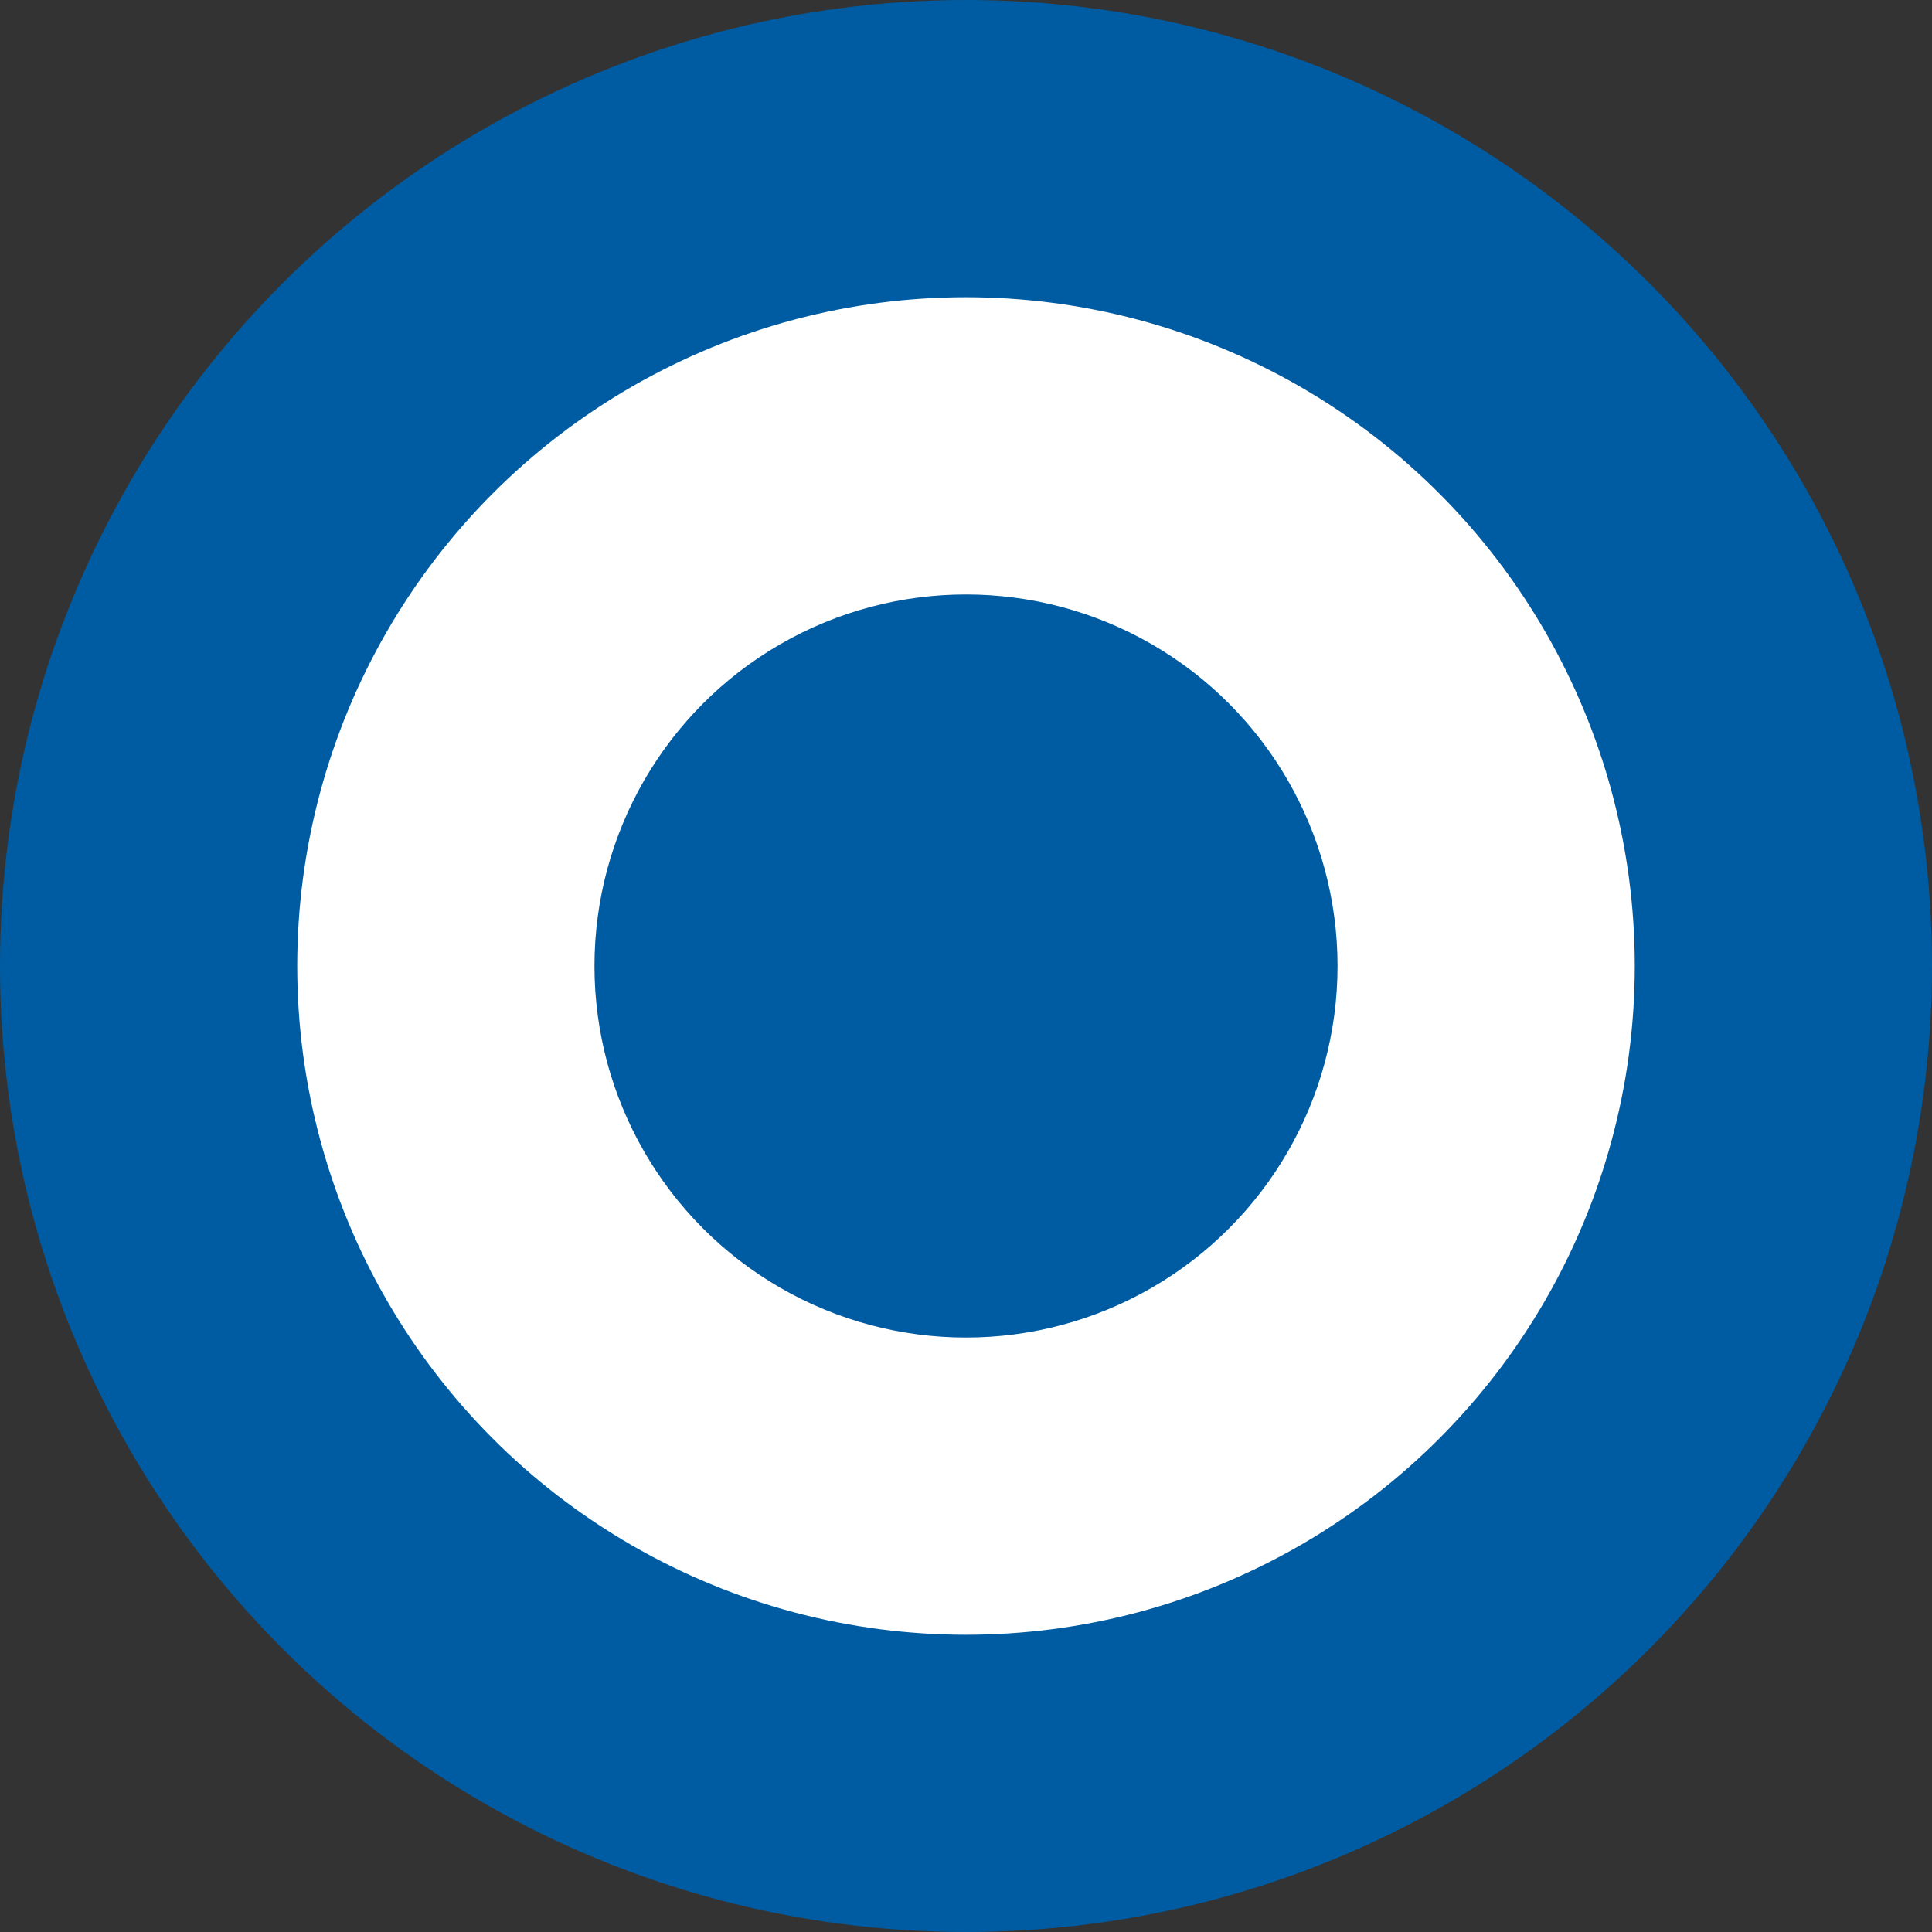
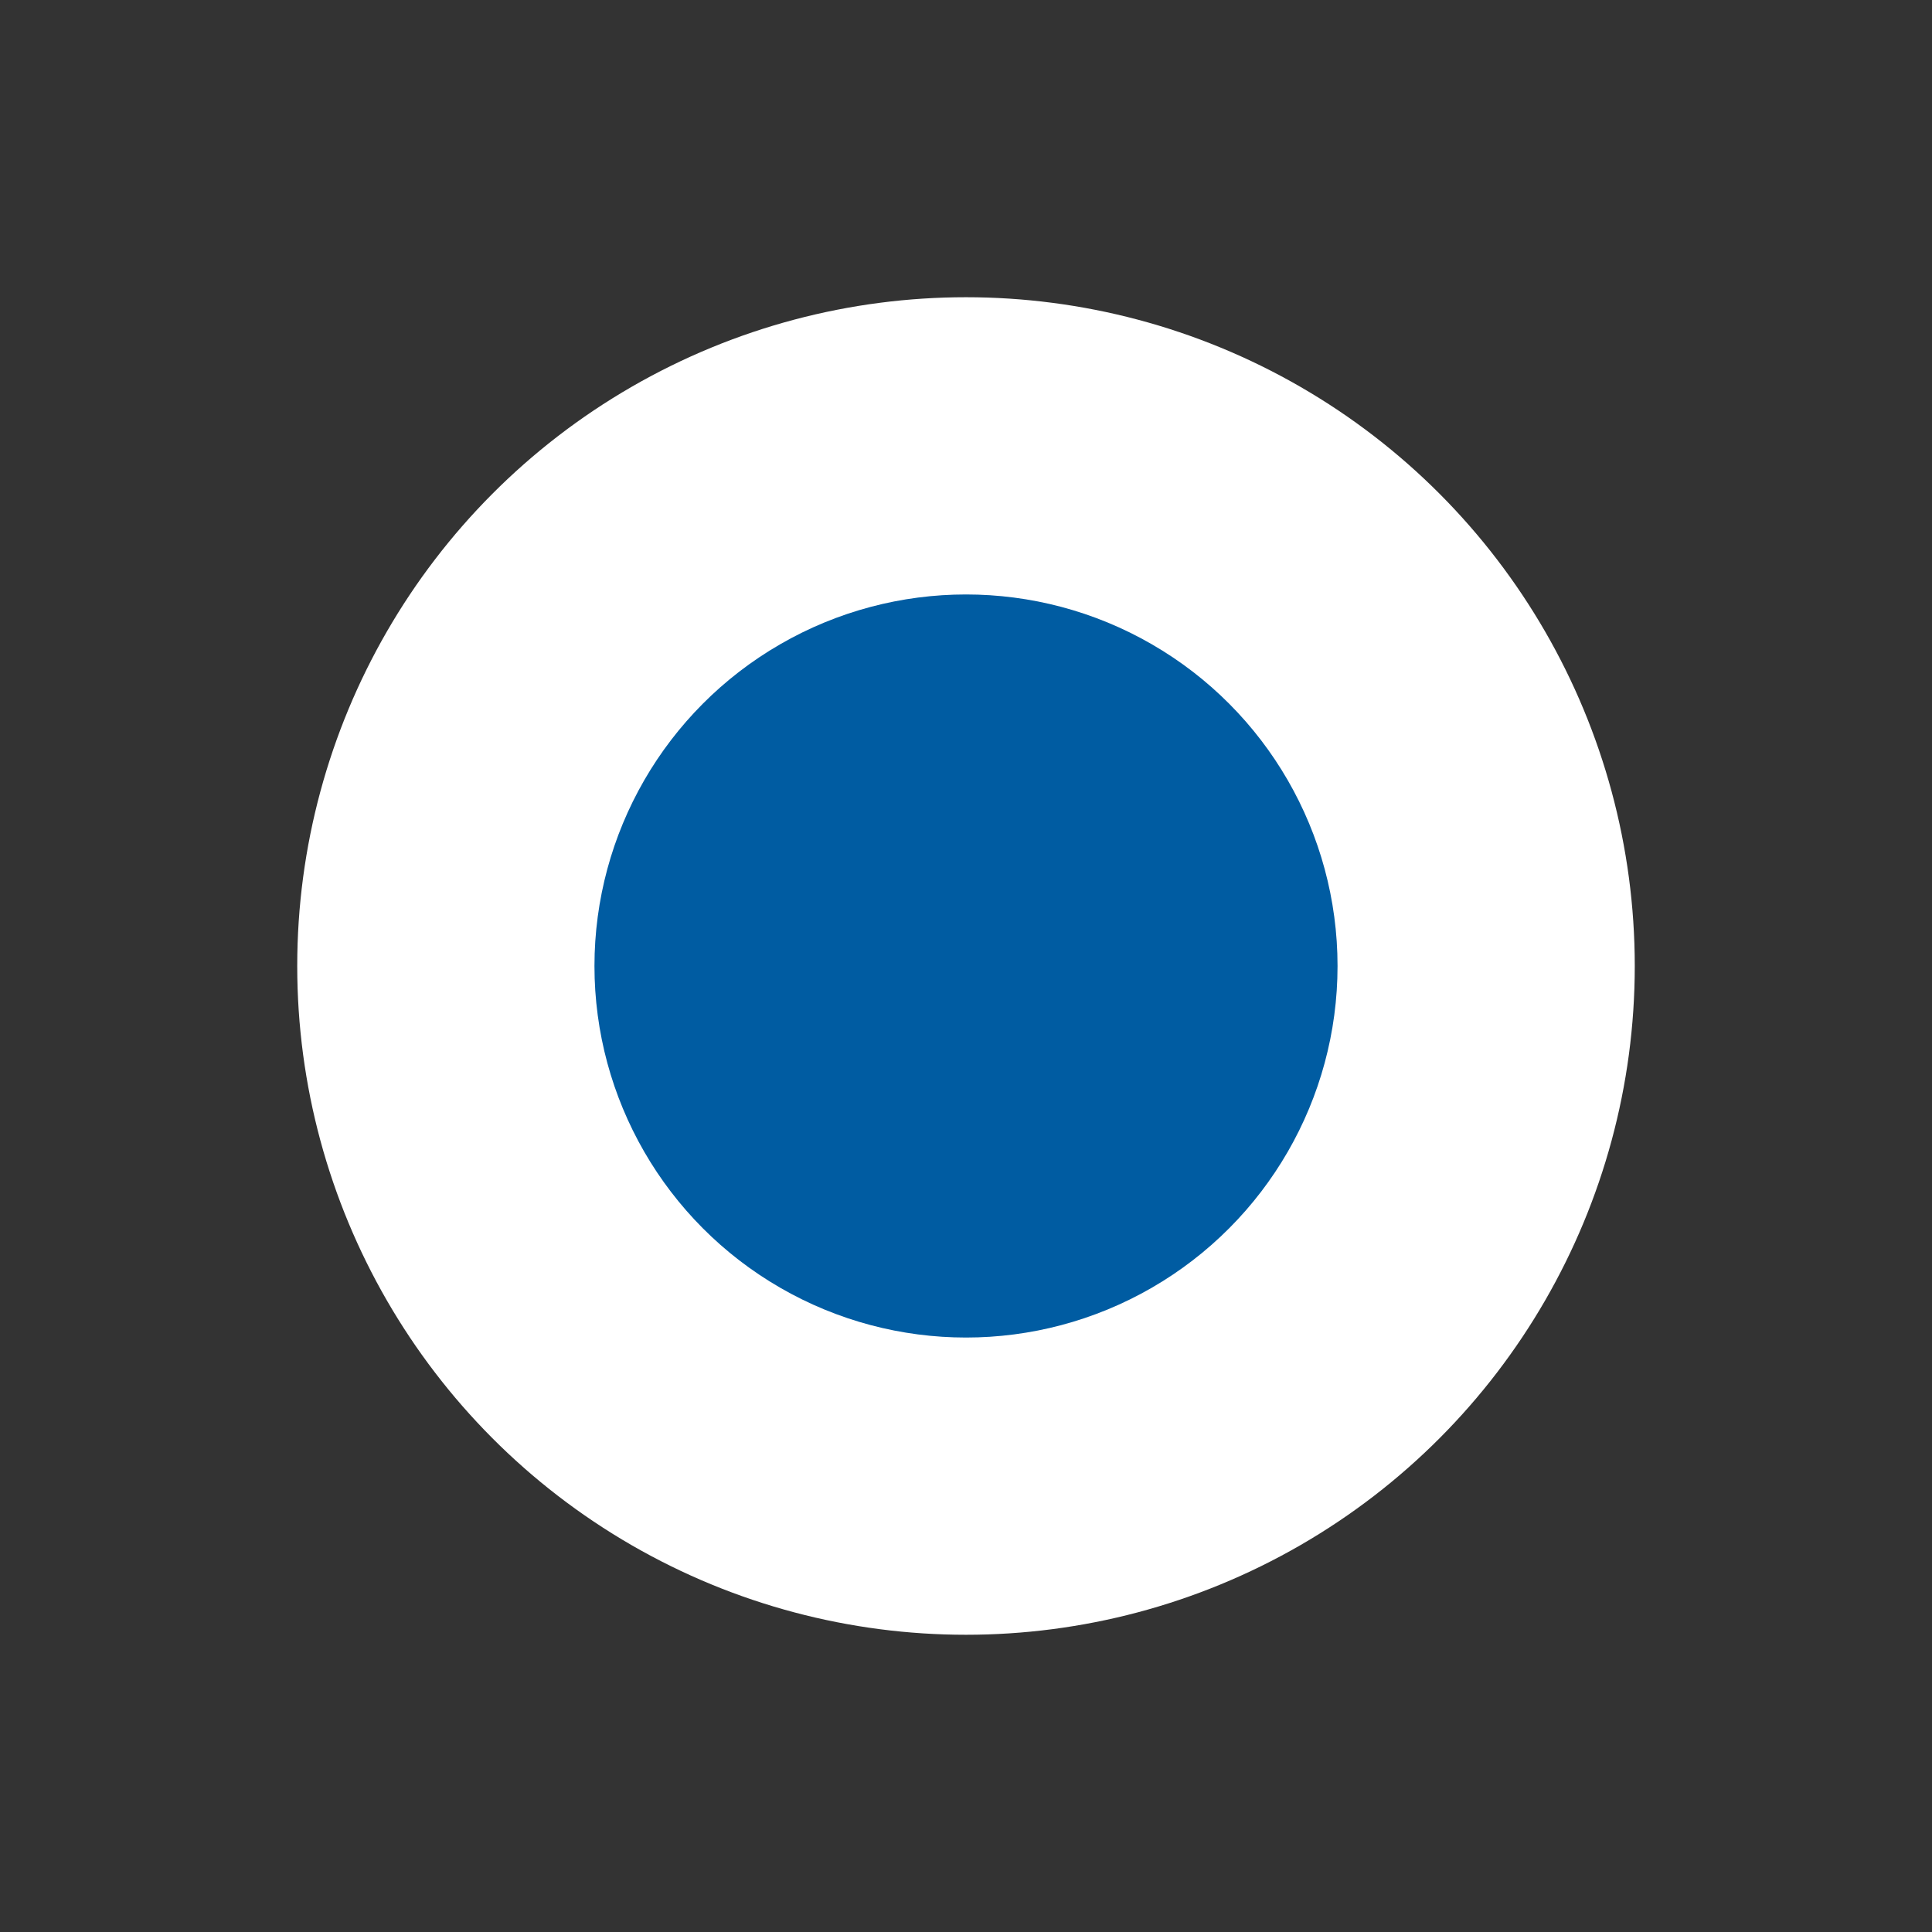
<svg xmlns="http://www.w3.org/2000/svg" width="26" height="26" viewBox="0 0 26 26">
  <rect x="0" y="0" width="26" height="26" fill="#333333" stroke="none" />
  <g id="dark_blue_circle" data-name="dark blue circle" transform="translate(12695 6999)">
-     <circle id="Ellipse_85" data-name="Ellipse 85" cx="13" cy="13" r="13" transform="translate(-12695 -6999)" fill="#005ca2" />
    <circle id="Ellipse_86" data-name="Ellipse 86" cx="9" cy="9" r="9" transform="translate(-12691 -6995)" fill="#fff" />
    <circle id="Ellipse_87" data-name="Ellipse 87" cx="5" cy="5" r="5" transform="translate(-12687 -6991)" fill="#005ca2" />
  </g>
</svg>